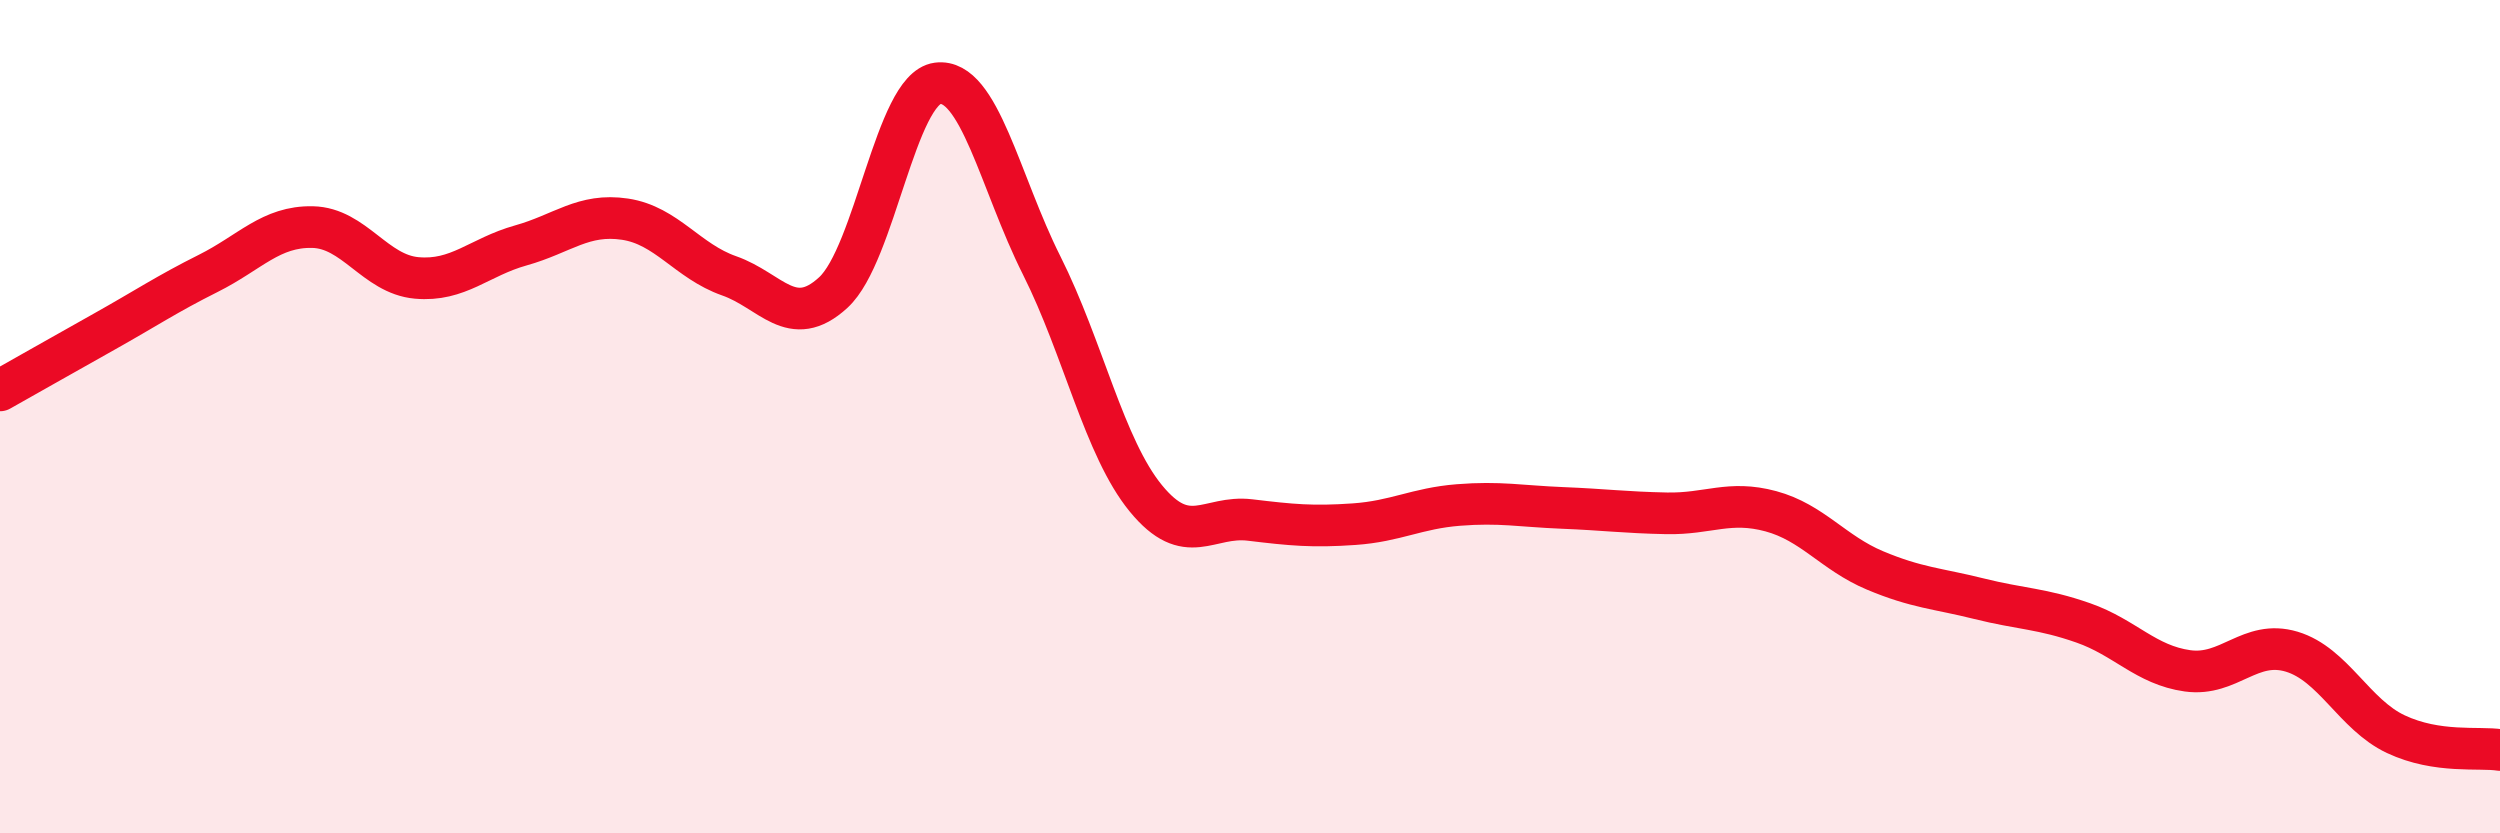
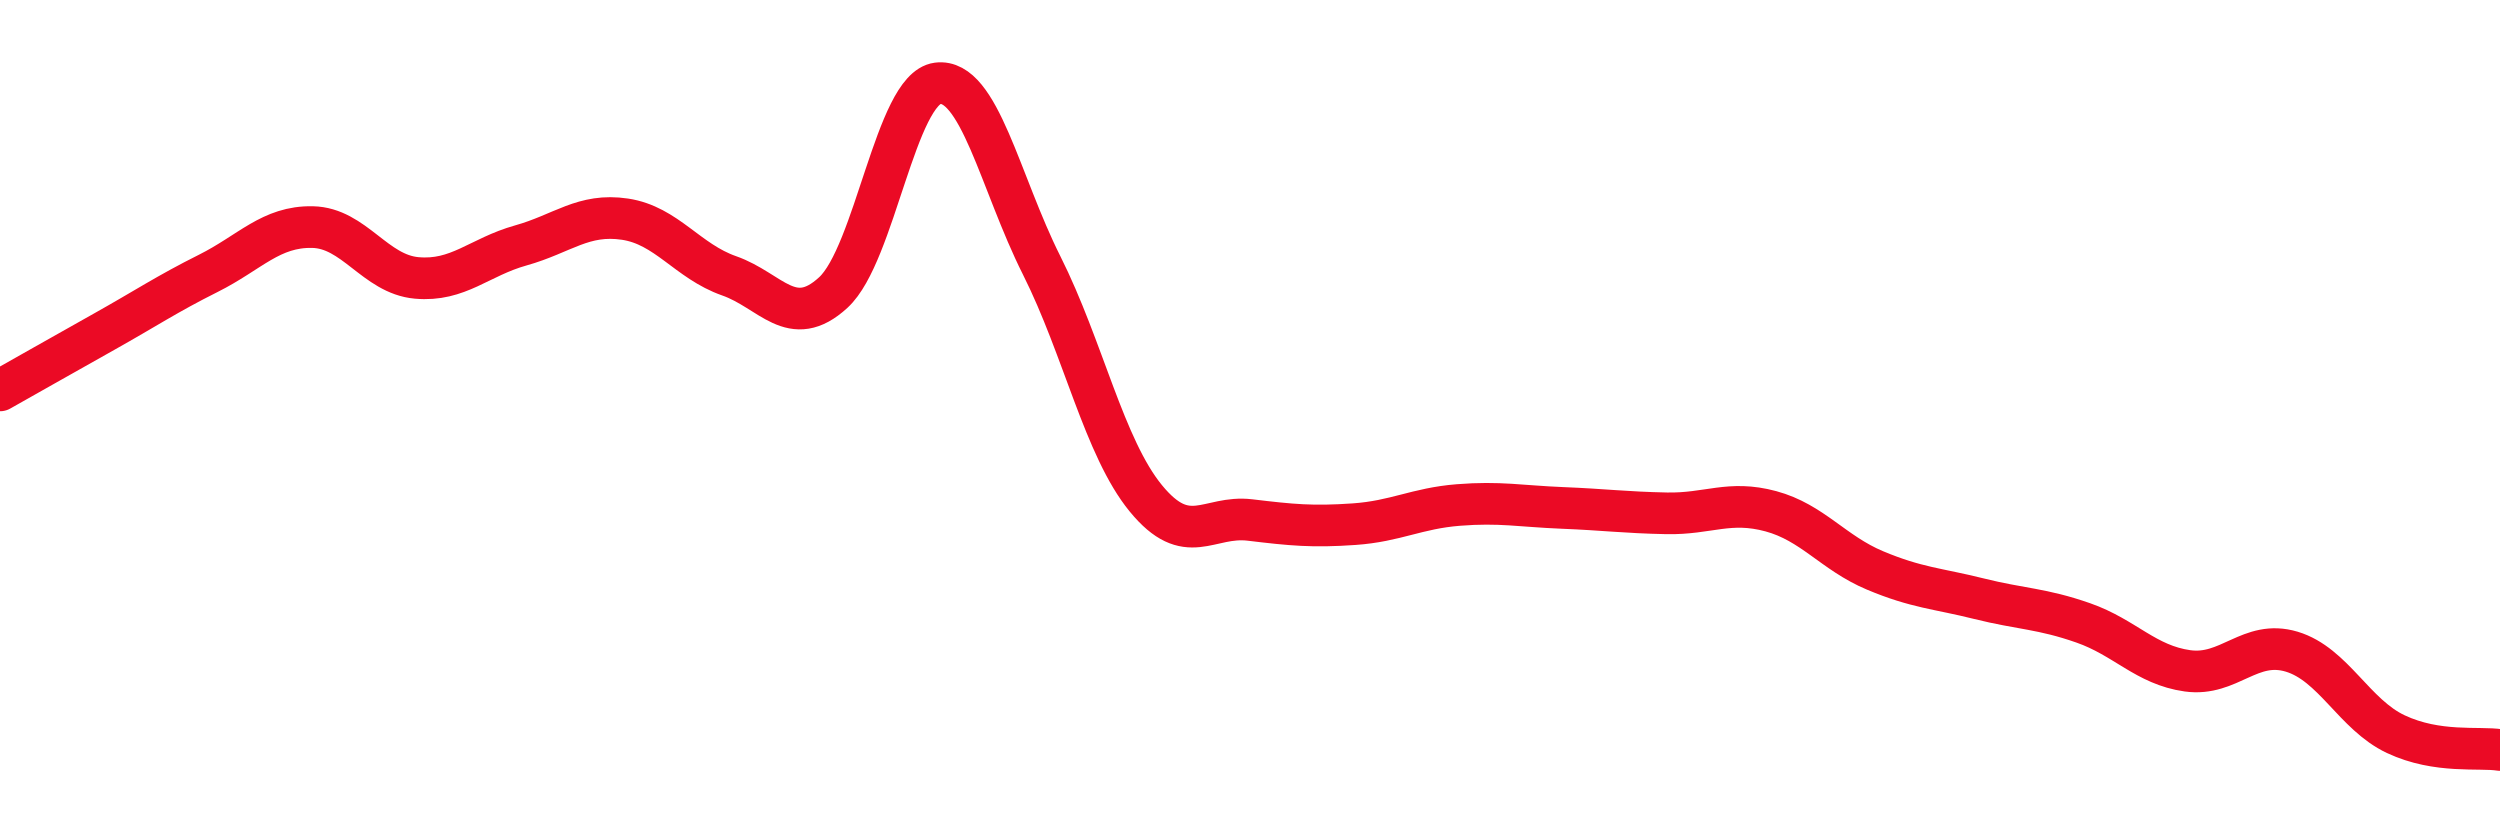
<svg xmlns="http://www.w3.org/2000/svg" width="60" height="20" viewBox="0 0 60 20">
-   <path d="M 0,9.37 C 0.5,9.09 1.5,8.52 2.5,7.96 C 3.5,7.4 4,7.06 5,6.56 C 6,6.06 6.5,5.43 7.5,5.45 C 8.5,5.47 9,6.58 10,6.67 C 11,6.76 11.5,6.17 12.5,5.89 C 13.5,5.61 14,5.11 15,5.26 C 16,5.41 16.5,6.27 17.5,6.62 C 18.5,6.97 19,7.94 20,7.02 C 21,6.1 21.5,2.13 22.5,2 C 23.5,1.87 24,4.38 25,6.37 C 26,8.36 26.5,10.74 27.5,11.96 C 28.5,13.18 29,12.36 30,12.48 C 31,12.6 31.5,12.65 32.5,12.58 C 33.5,12.51 34,12.2 35,12.12 C 36,12.04 36.5,12.15 37.5,12.19 C 38.5,12.23 39,12.3 40,12.32 C 41,12.34 41.5,12 42.5,12.27 C 43.5,12.54 44,13.27 45,13.69 C 46,14.11 46.5,14.12 47.5,14.37 C 48.5,14.62 49,14.6 50,14.95 C 51,15.3 51.5,15.96 52.5,16.1 C 53.5,16.24 54,15.34 55,15.64 C 56,15.94 56.5,17.15 57.5,17.62 C 58.5,18.09 59.5,17.92 60,18L60 20L0 20Z" fill="#EB0A25" opacity="0.1" stroke-linecap="round" stroke-linejoin="round" />
  <path d="M 0,9.37 C 0.5,9.09 1.5,8.52 2.5,7.96 C 3.5,7.4 4,7.06 5,6.56 C 6,6.06 6.5,5.43 7.5,5.45 C 8.5,5.47 9,6.58 10,6.67 C 11,6.76 11.5,6.17 12.5,5.89 C 13.5,5.61 14,5.11 15,5.26 C 16,5.41 16.5,6.27 17.5,6.62 C 18.5,6.97 19,7.94 20,7.02 C 21,6.1 21.5,2.13 22.5,2 C 23.5,1.87 24,4.38 25,6.37 C 26,8.36 26.5,10.74 27.5,11.96 C 28.5,13.18 29,12.36 30,12.48 C 31,12.6 31.5,12.65 32.5,12.58 C 33.5,12.51 34,12.2 35,12.12 C 36,12.04 36.5,12.15 37.5,12.19 C 38.5,12.23 39,12.3 40,12.32 C 41,12.34 41.5,12 42.5,12.27 C 43.5,12.54 44,13.27 45,13.69 C 46,14.11 46.5,14.12 47.5,14.37 C 48.5,14.62 49,14.6 50,14.95 C 51,15.3 51.5,15.96 52.5,16.1 C 53.5,16.24 54,15.34 55,15.64 C 56,15.94 56.5,17.15 57.5,17.62 C 58.5,18.09 59.5,17.92 60,18" stroke="#EB0A25" stroke-width="1" fill="none" stroke-linecap="round" stroke-linejoin="round" />
</svg>